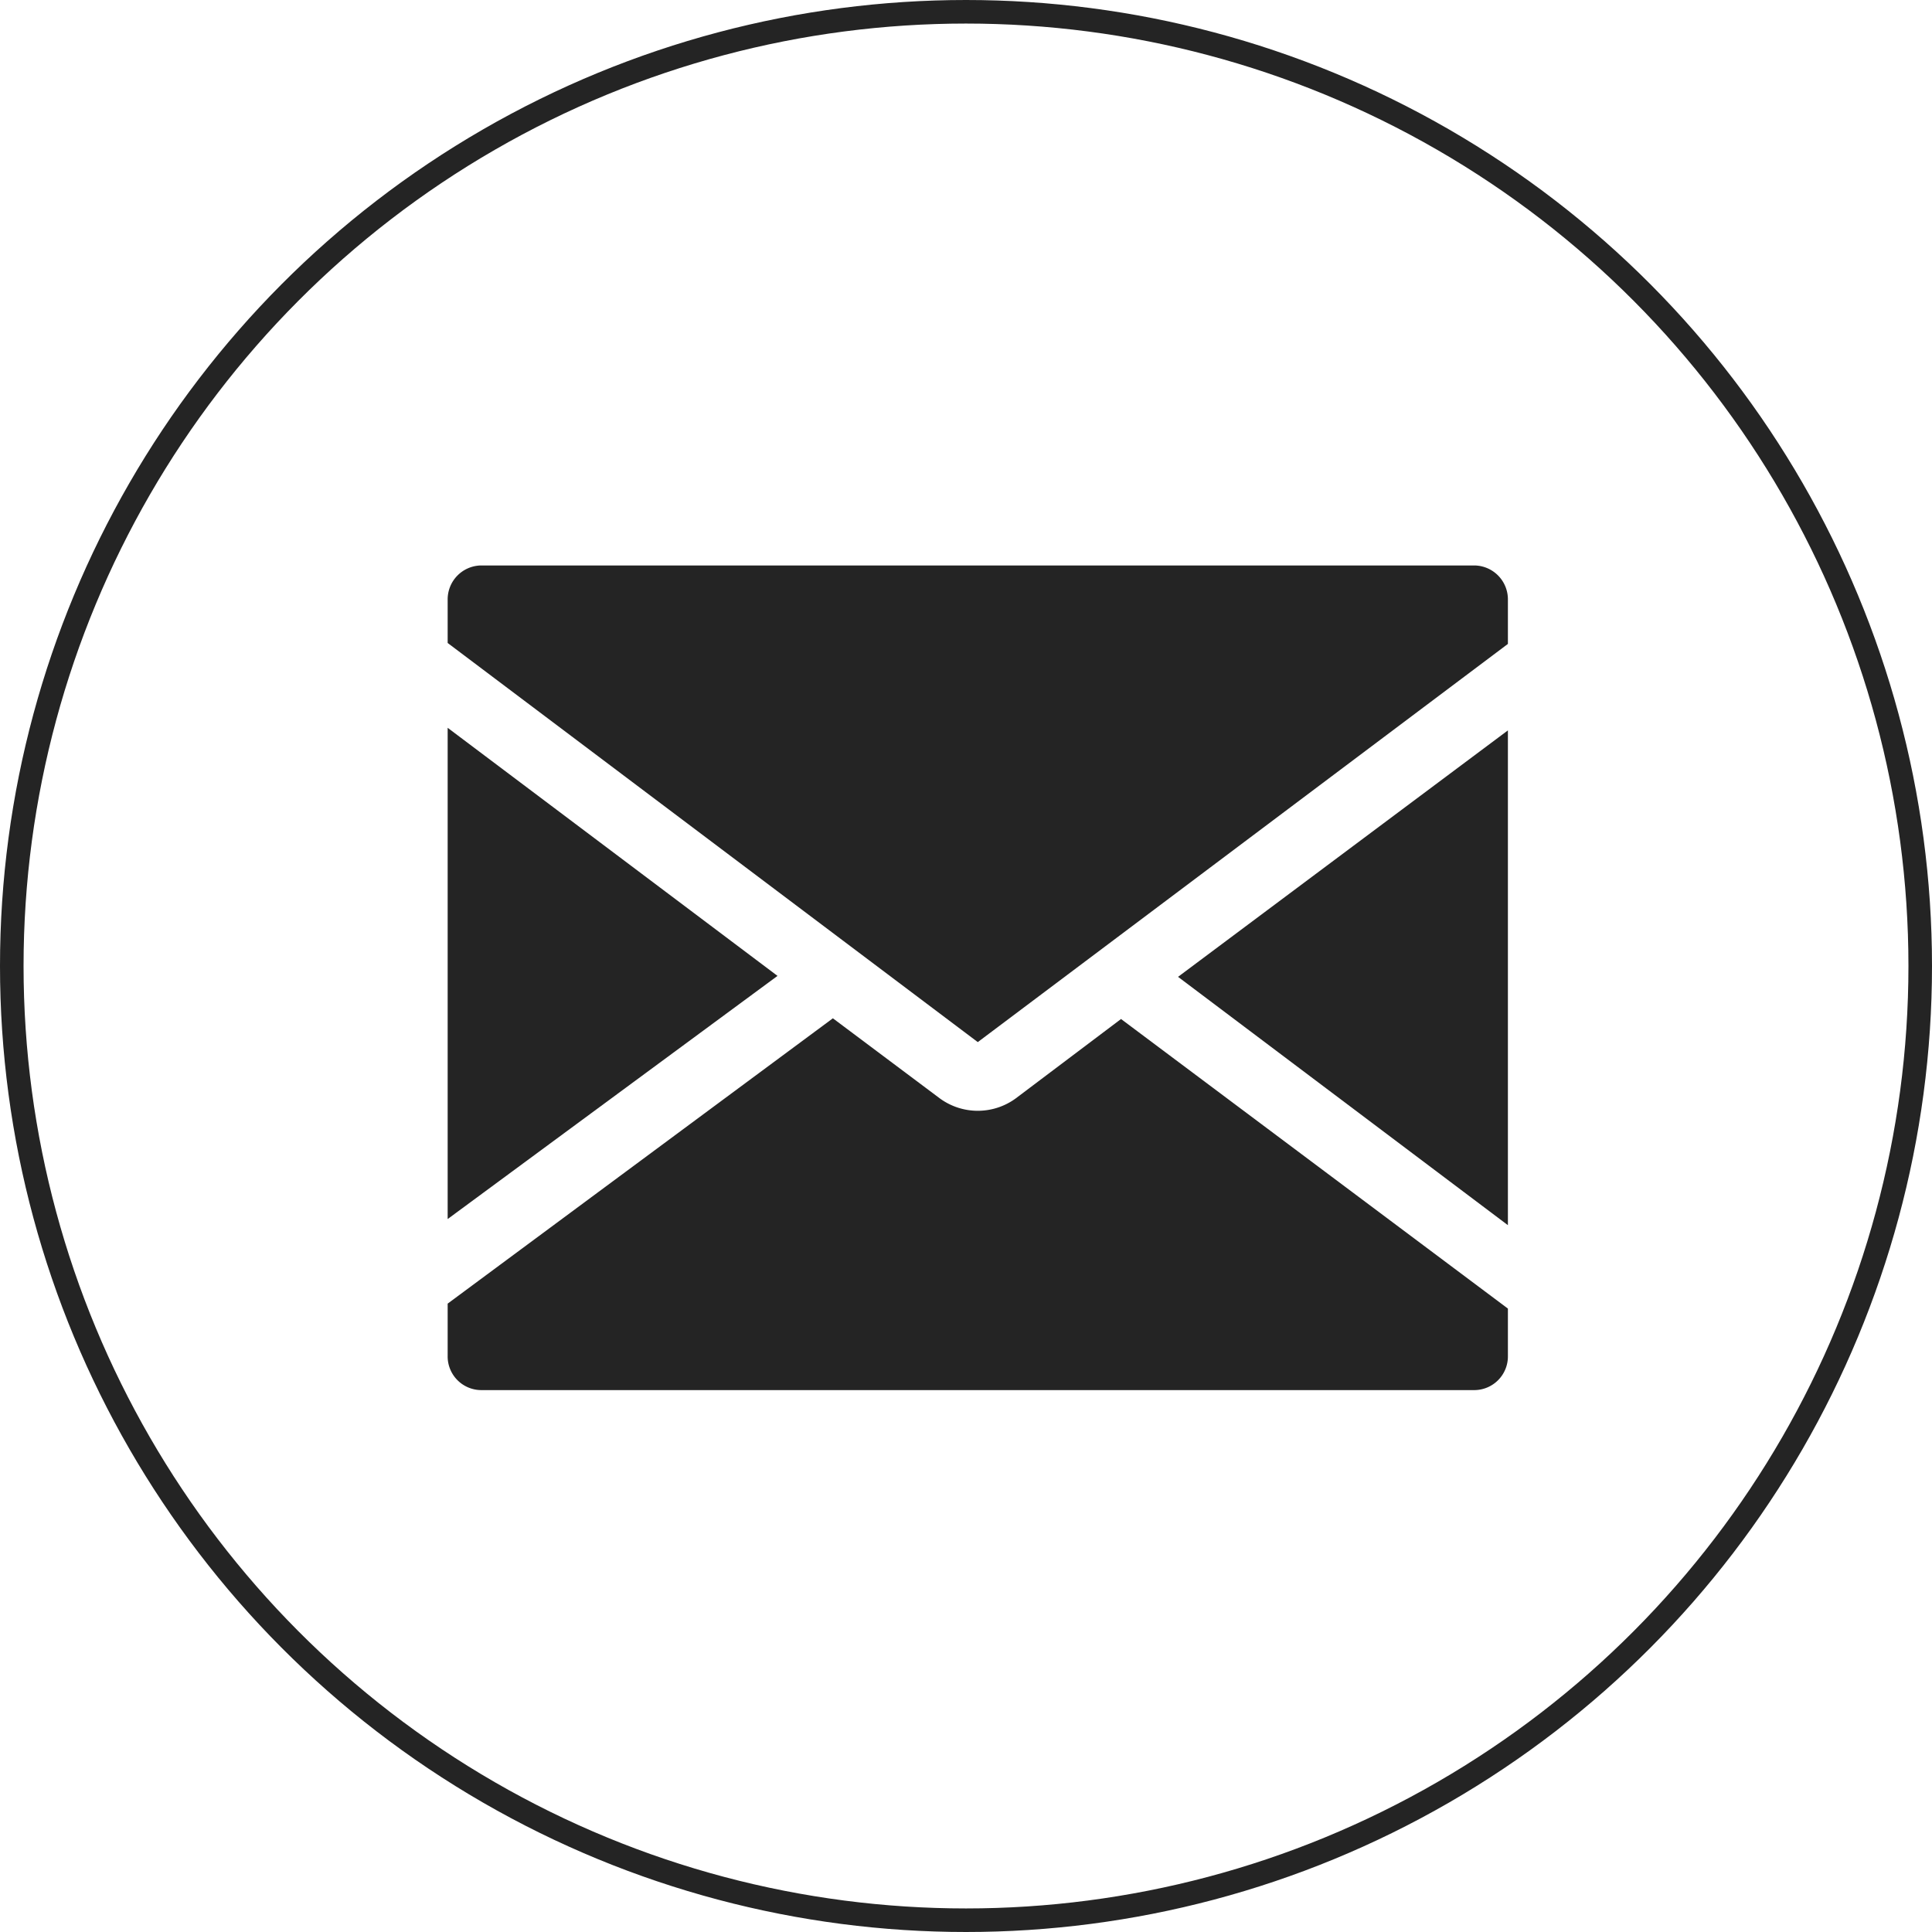
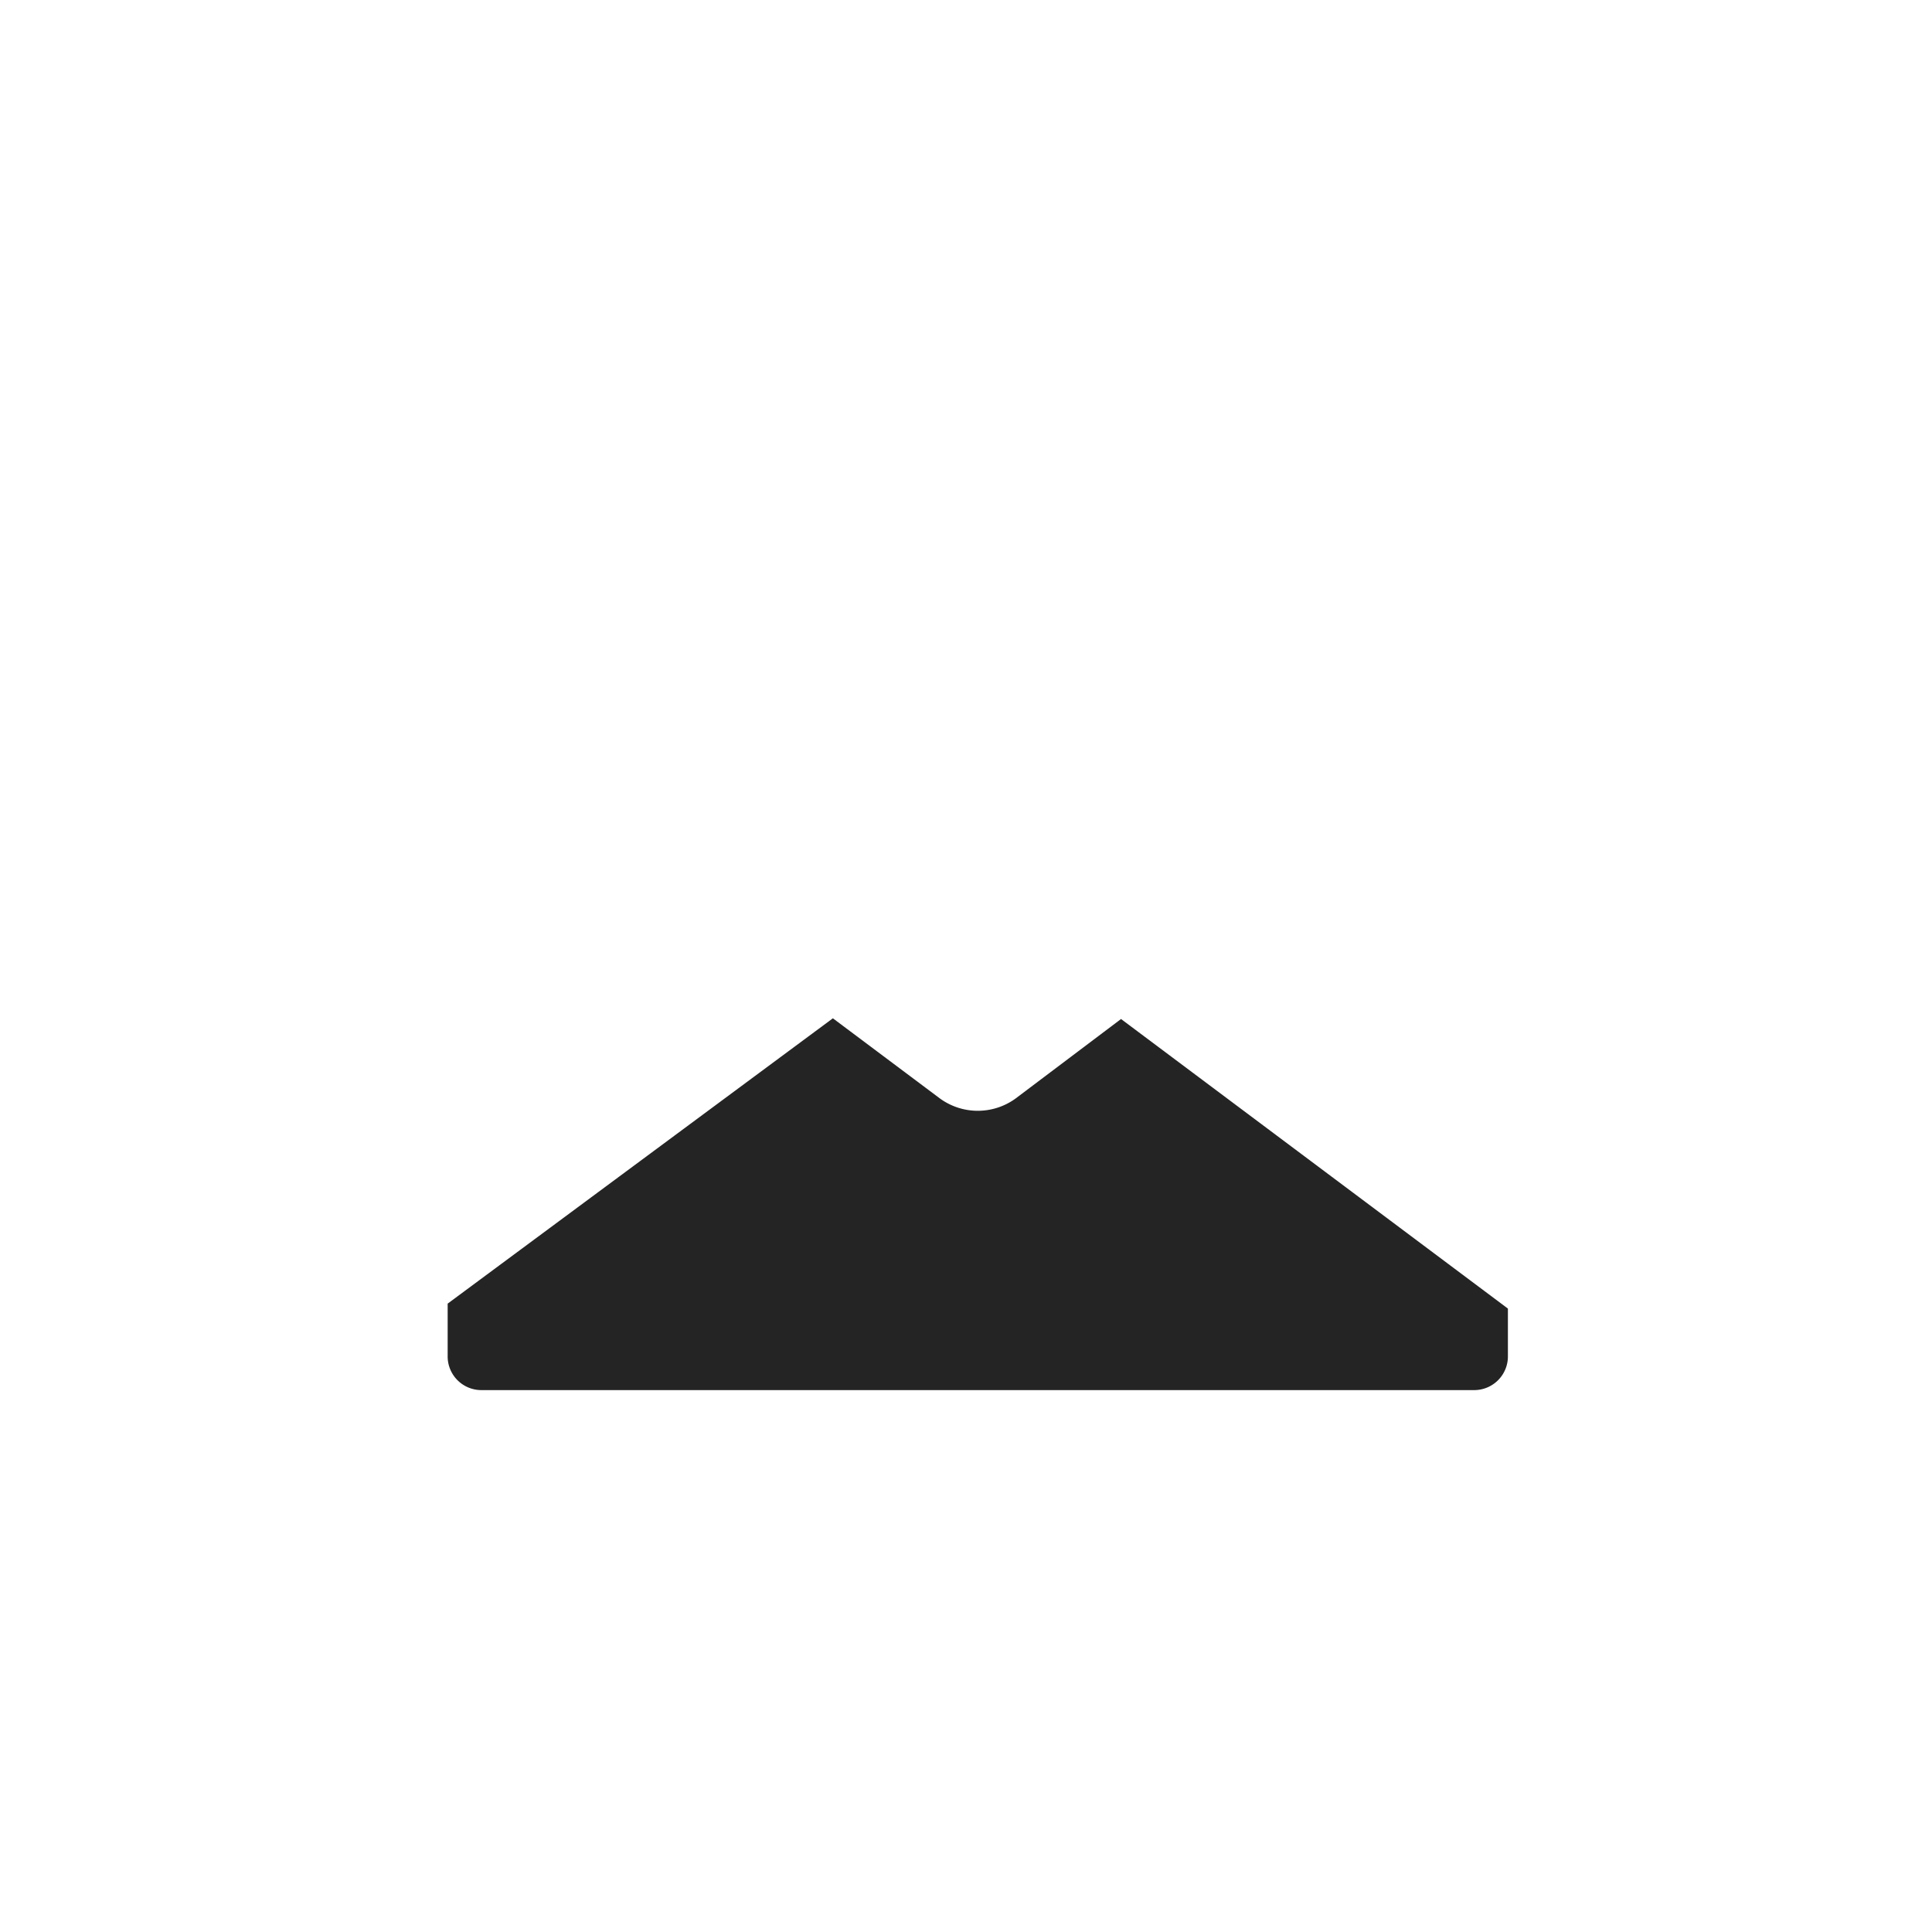
<svg xmlns="http://www.w3.org/2000/svg" viewBox="0 0 82 82">
  <defs>
    <style>.cls-1{fill:#242424;}.cls-2,.cls-3{fill:none;}.cls-3{stroke:#242424;}</style>
  </defs>
  <g id="Layer_2" data-name="Layer 2">
    <g id="Layer_1-2" data-name="Layer 1">
      <g id="Group_23" data-name="Group 23">
        <g id="Group_22" data-name="Group 22">
-           <path id="Path_1" data-name="Path 1" class="cls-1" d="M41.5,44.23,64,27.33V25.46A1.44,1.44,0,0,0,62.59,24H20.41A1.44,1.44,0,0,0,19,25.46v1.83Z" />
-           <path id="Path_2" data-name="Path 2" class="cls-1" d="M50,41.46,64,52v-21Z" />
          <path id="Path_3" data-name="Path 3" class="cls-1" d="M47.58,43.25l-4.47,3.37a2.73,2.73,0,0,1-3.22,0l-4.54-3.4L19,55.33v2.21A1.43,1.43,0,0,0,20.41,59H62.59A1.43,1.43,0,0,0,64,57.54v-2Z" />
-           <path id="Path_4" data-name="Path 4" class="cls-1" d="M33,41.42,19,30.89V51.74Z" />
        </g>
        <g id="Ellipse_3" data-name="Ellipse 3">
-           <circle class="cls-2" cx="41" cy="41" r="41" />
-           <circle class="cls-3" cx="41" cy="41" r="40.5" />
-         </g>
+           </g>
      </g>
    </g>
  </g>
</svg>